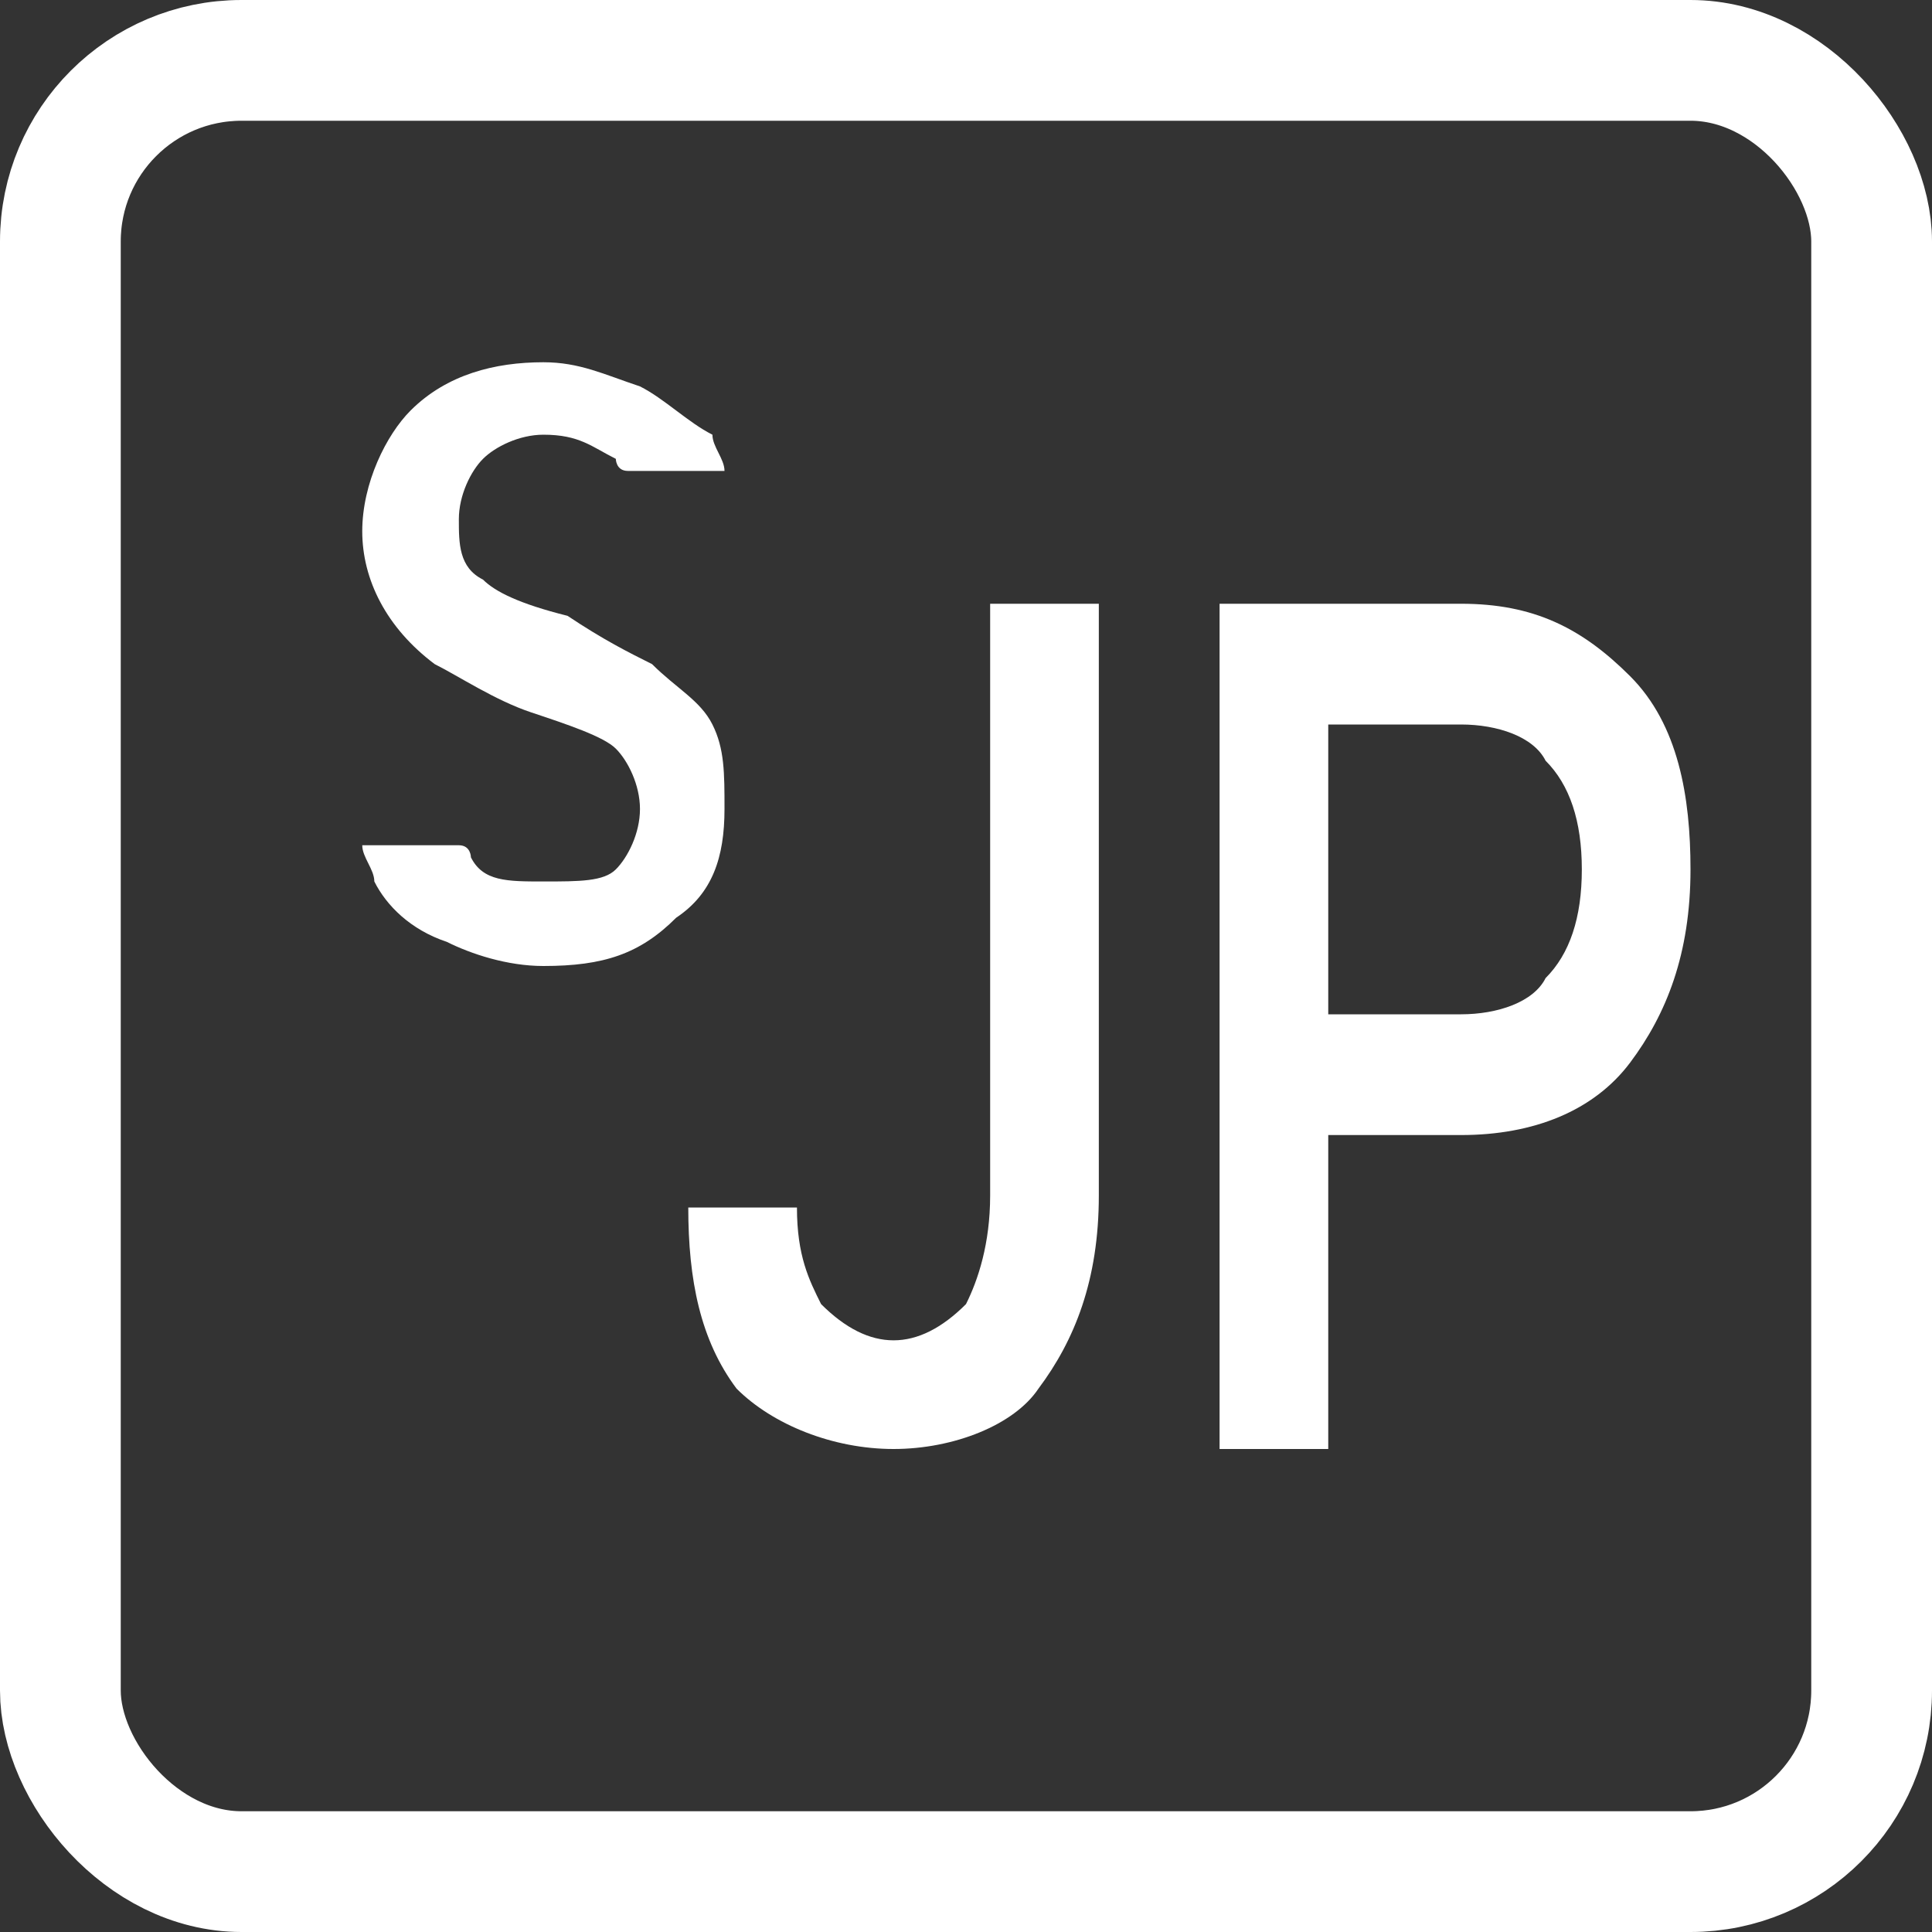
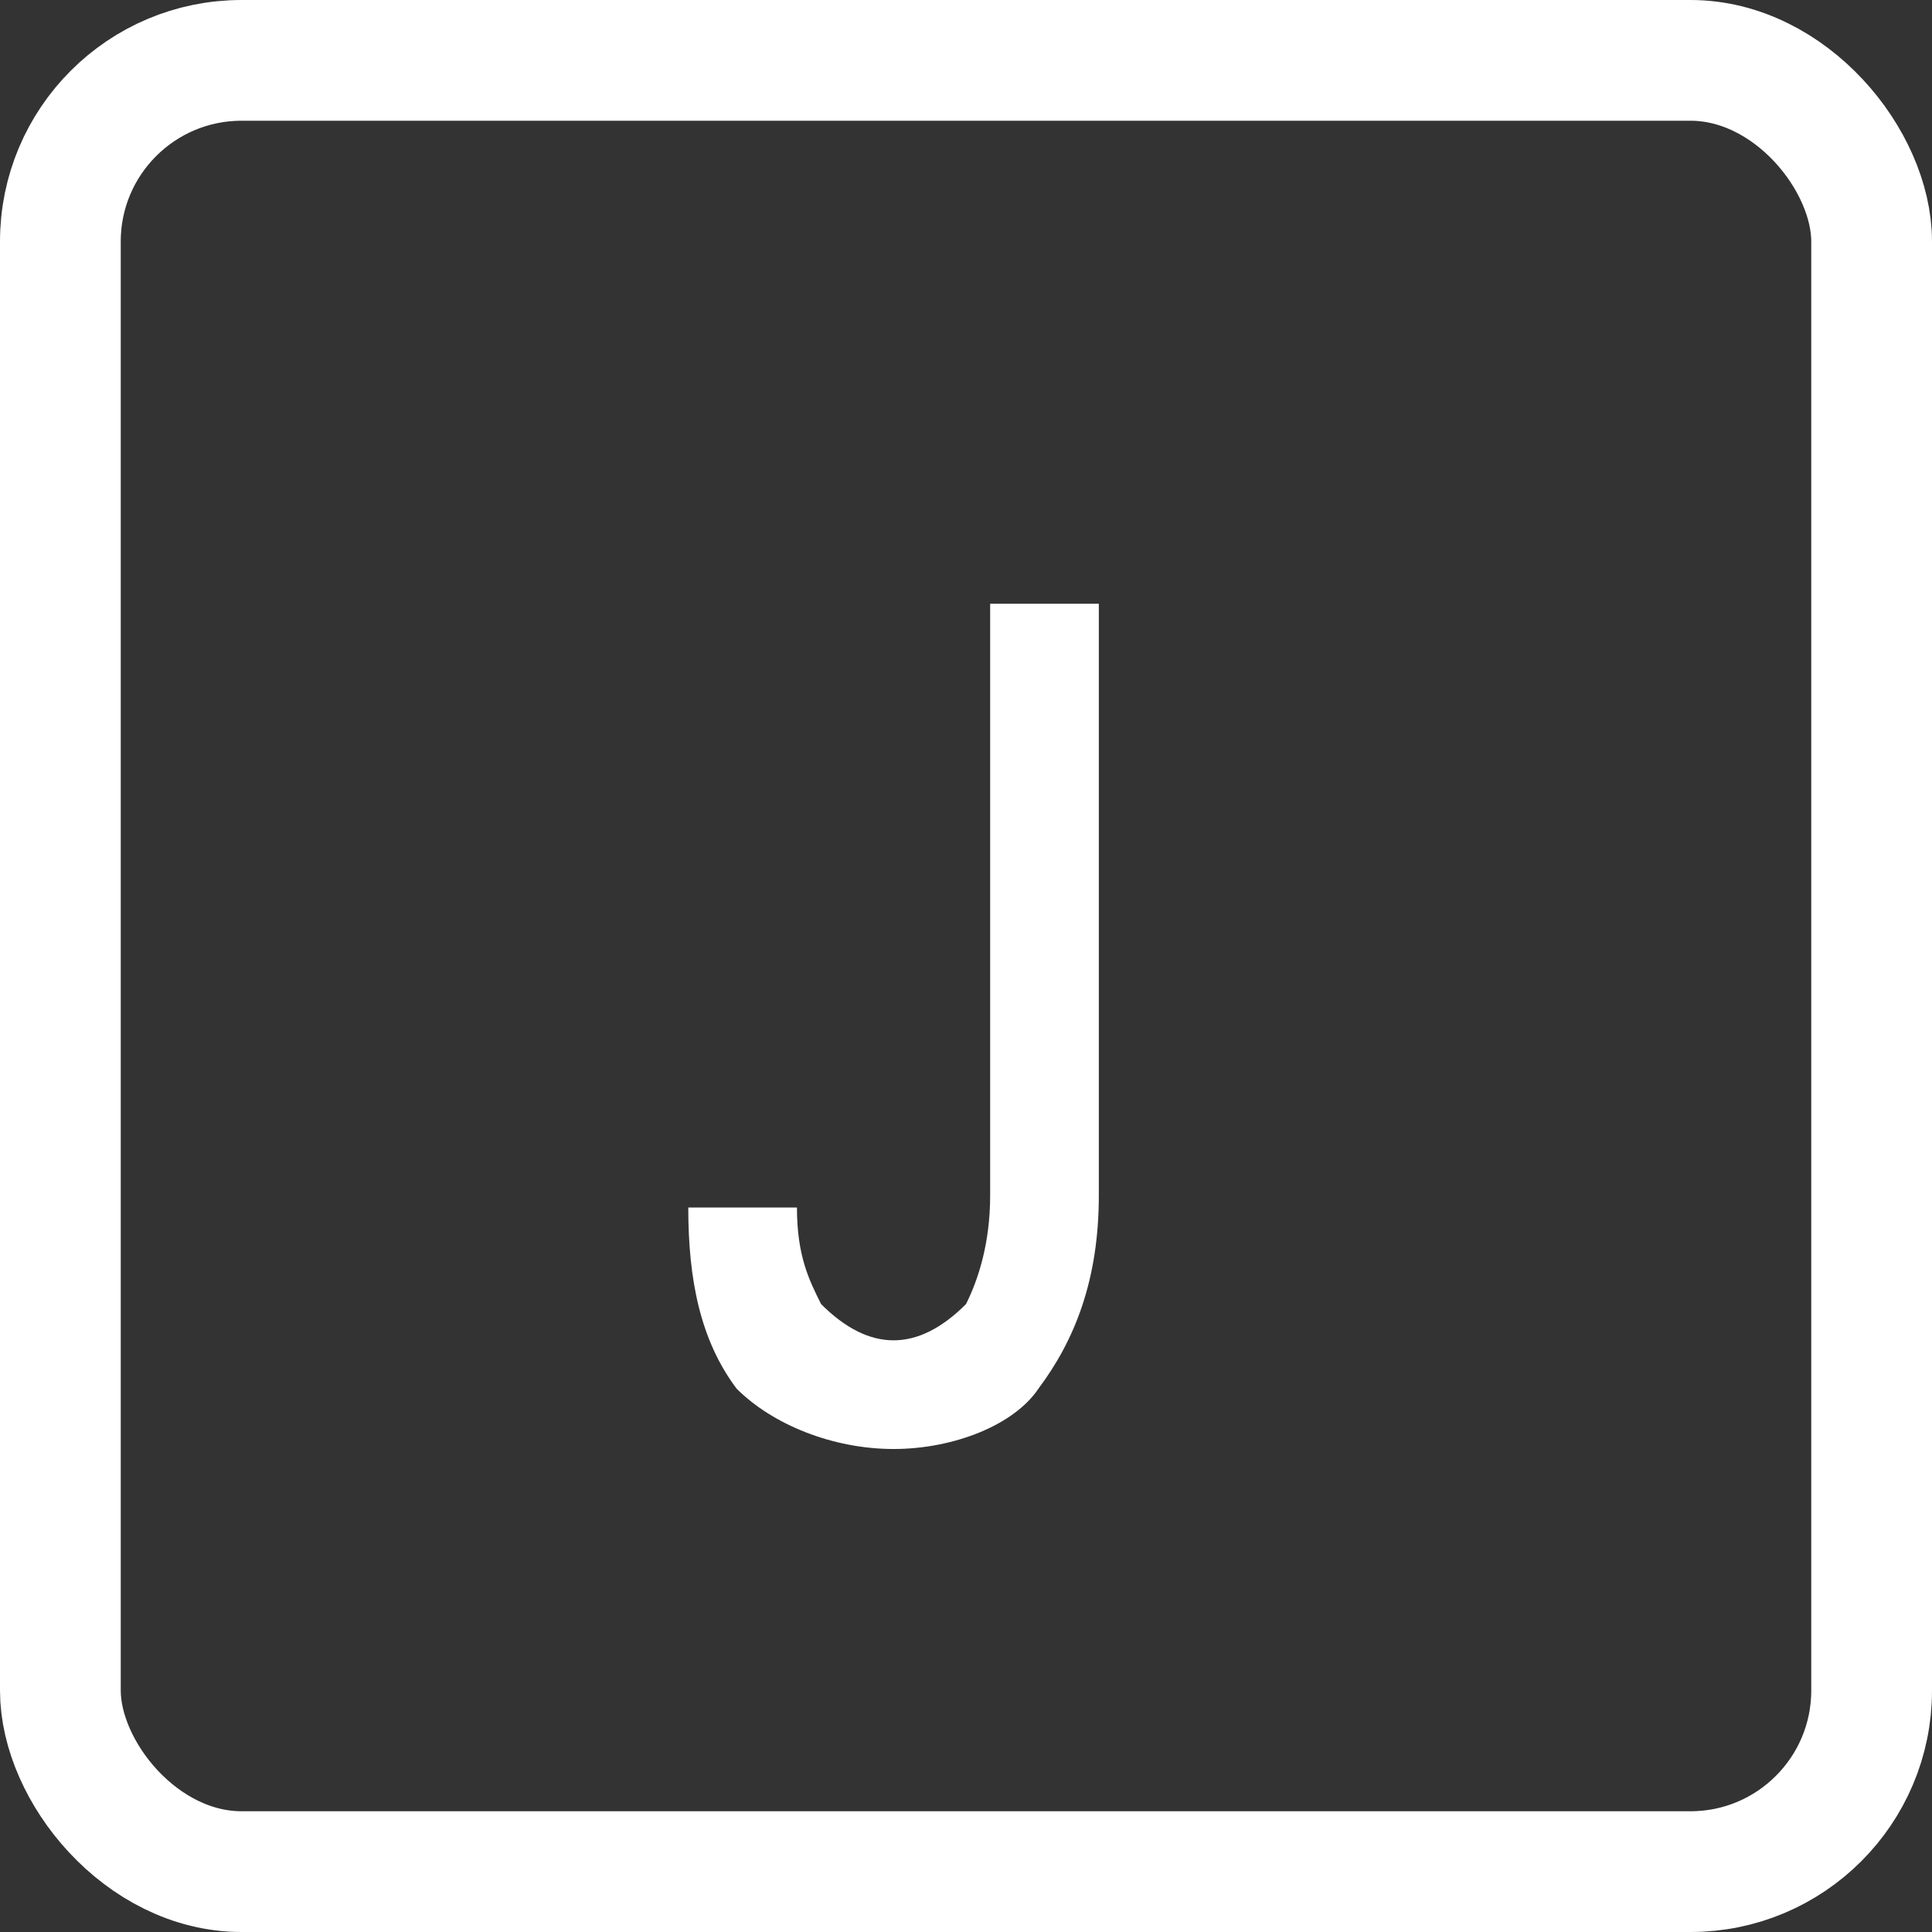
<svg xmlns="http://www.w3.org/2000/svg" width="16" height="16" viewBox="0 0 16 16" fill="none">
  <rect x="0" y="0" width="16" height="16" fill="#333333" stroke="none" />
  <rect x="0.5" y="0.5" width="15" height="15" rx="1.5" stroke="#fff" />
  <path d="M8.2 5H9.1V9.9C9.1 10.6 8.9 11.1 8.6 11.5C8.4 11.8 7.9 12 7.4 12C6.9 12 6.4 11.8 6.1 11.5C5.8 11.1 5.7 10.6 5.7 10H6.6C6.6 10.4 6.7 10.6 6.8 10.8C7 11 7.2 11.1 7.4 11.1C7.6 11.1 7.8 11 8 10.8C8.1 10.6 8.2 10.3 8.2 9.9V5Z" fill="#fff" />
-   <path d="M11 9.4V12H10.1V5H12.1C12.7 5 13.1 5.2 13.5 5.6C13.9 6 14 6.6 14 7.2C14 7.9 13.8 8.4 13.5 8.8C13.2 9.2 12.7 9.4 12.1 9.4H11ZM11 8.4H12.1C12.4 8.4 12.7 8.3 12.8 8.1C13 7.9 13.1 7.6 13.1 7.2C13.1 6.8 13 6.5 12.8 6.3C12.7 6.1 12.4 6 12.1 6H11V8.4Z" fill="#fff" />
-   <path d="M5.9 6C5.8 5.8 5.6 5.7 5.4 5.5C5.2 5.4 5 5.3 4.7 5.1C4.3 5 4.1 4.9 4 4.8C3.8 4.7 3.8 4.5 3.8 4.3C3.8 4.1 3.9 3.9 4 3.8C4.1 3.7 4.3 3.6 4.5 3.6C4.8 3.6 4.9 3.7 5.1 3.8C5.1 3.8 5.1 3.9 5.2 3.9H6C6 3.8 5.9 3.7 5.9 3.6C5.7 3.5 5.5 3.3 5.3 3.2C5 3.1 4.8 3 4.5 3C4.1 3 3.7 3.1 3.4 3.4C3.2 3.6 3 4 3 4.4C3 4.8 3.2 5.2 3.6 5.5C3.8 5.6 4.1 5.8 4.4 5.9C4.7 6 5 6.1 5.1 6.2C5.2 6.3 5.3 6.5 5.3 6.7C5.3 6.9 5.2 7.1 5.1 7.2C5 7.3 4.8 7.3 4.5 7.3C4.2 7.3 4 7.3 3.9 7.1C3.9 7.1 3.9 7 3.8 7H3C3 7.1 3.1 7.2 3.1 7.3C3.2 7.5 3.4 7.7 3.7 7.8C3.9 7.9 4.2 8 4.5 8C5 8 5.3 7.9 5.6 7.6C5.9 7.4 6 7.1 6 6.7C6 6.4 6 6.2 5.9 6Z" fill="#fff" />
</svg>